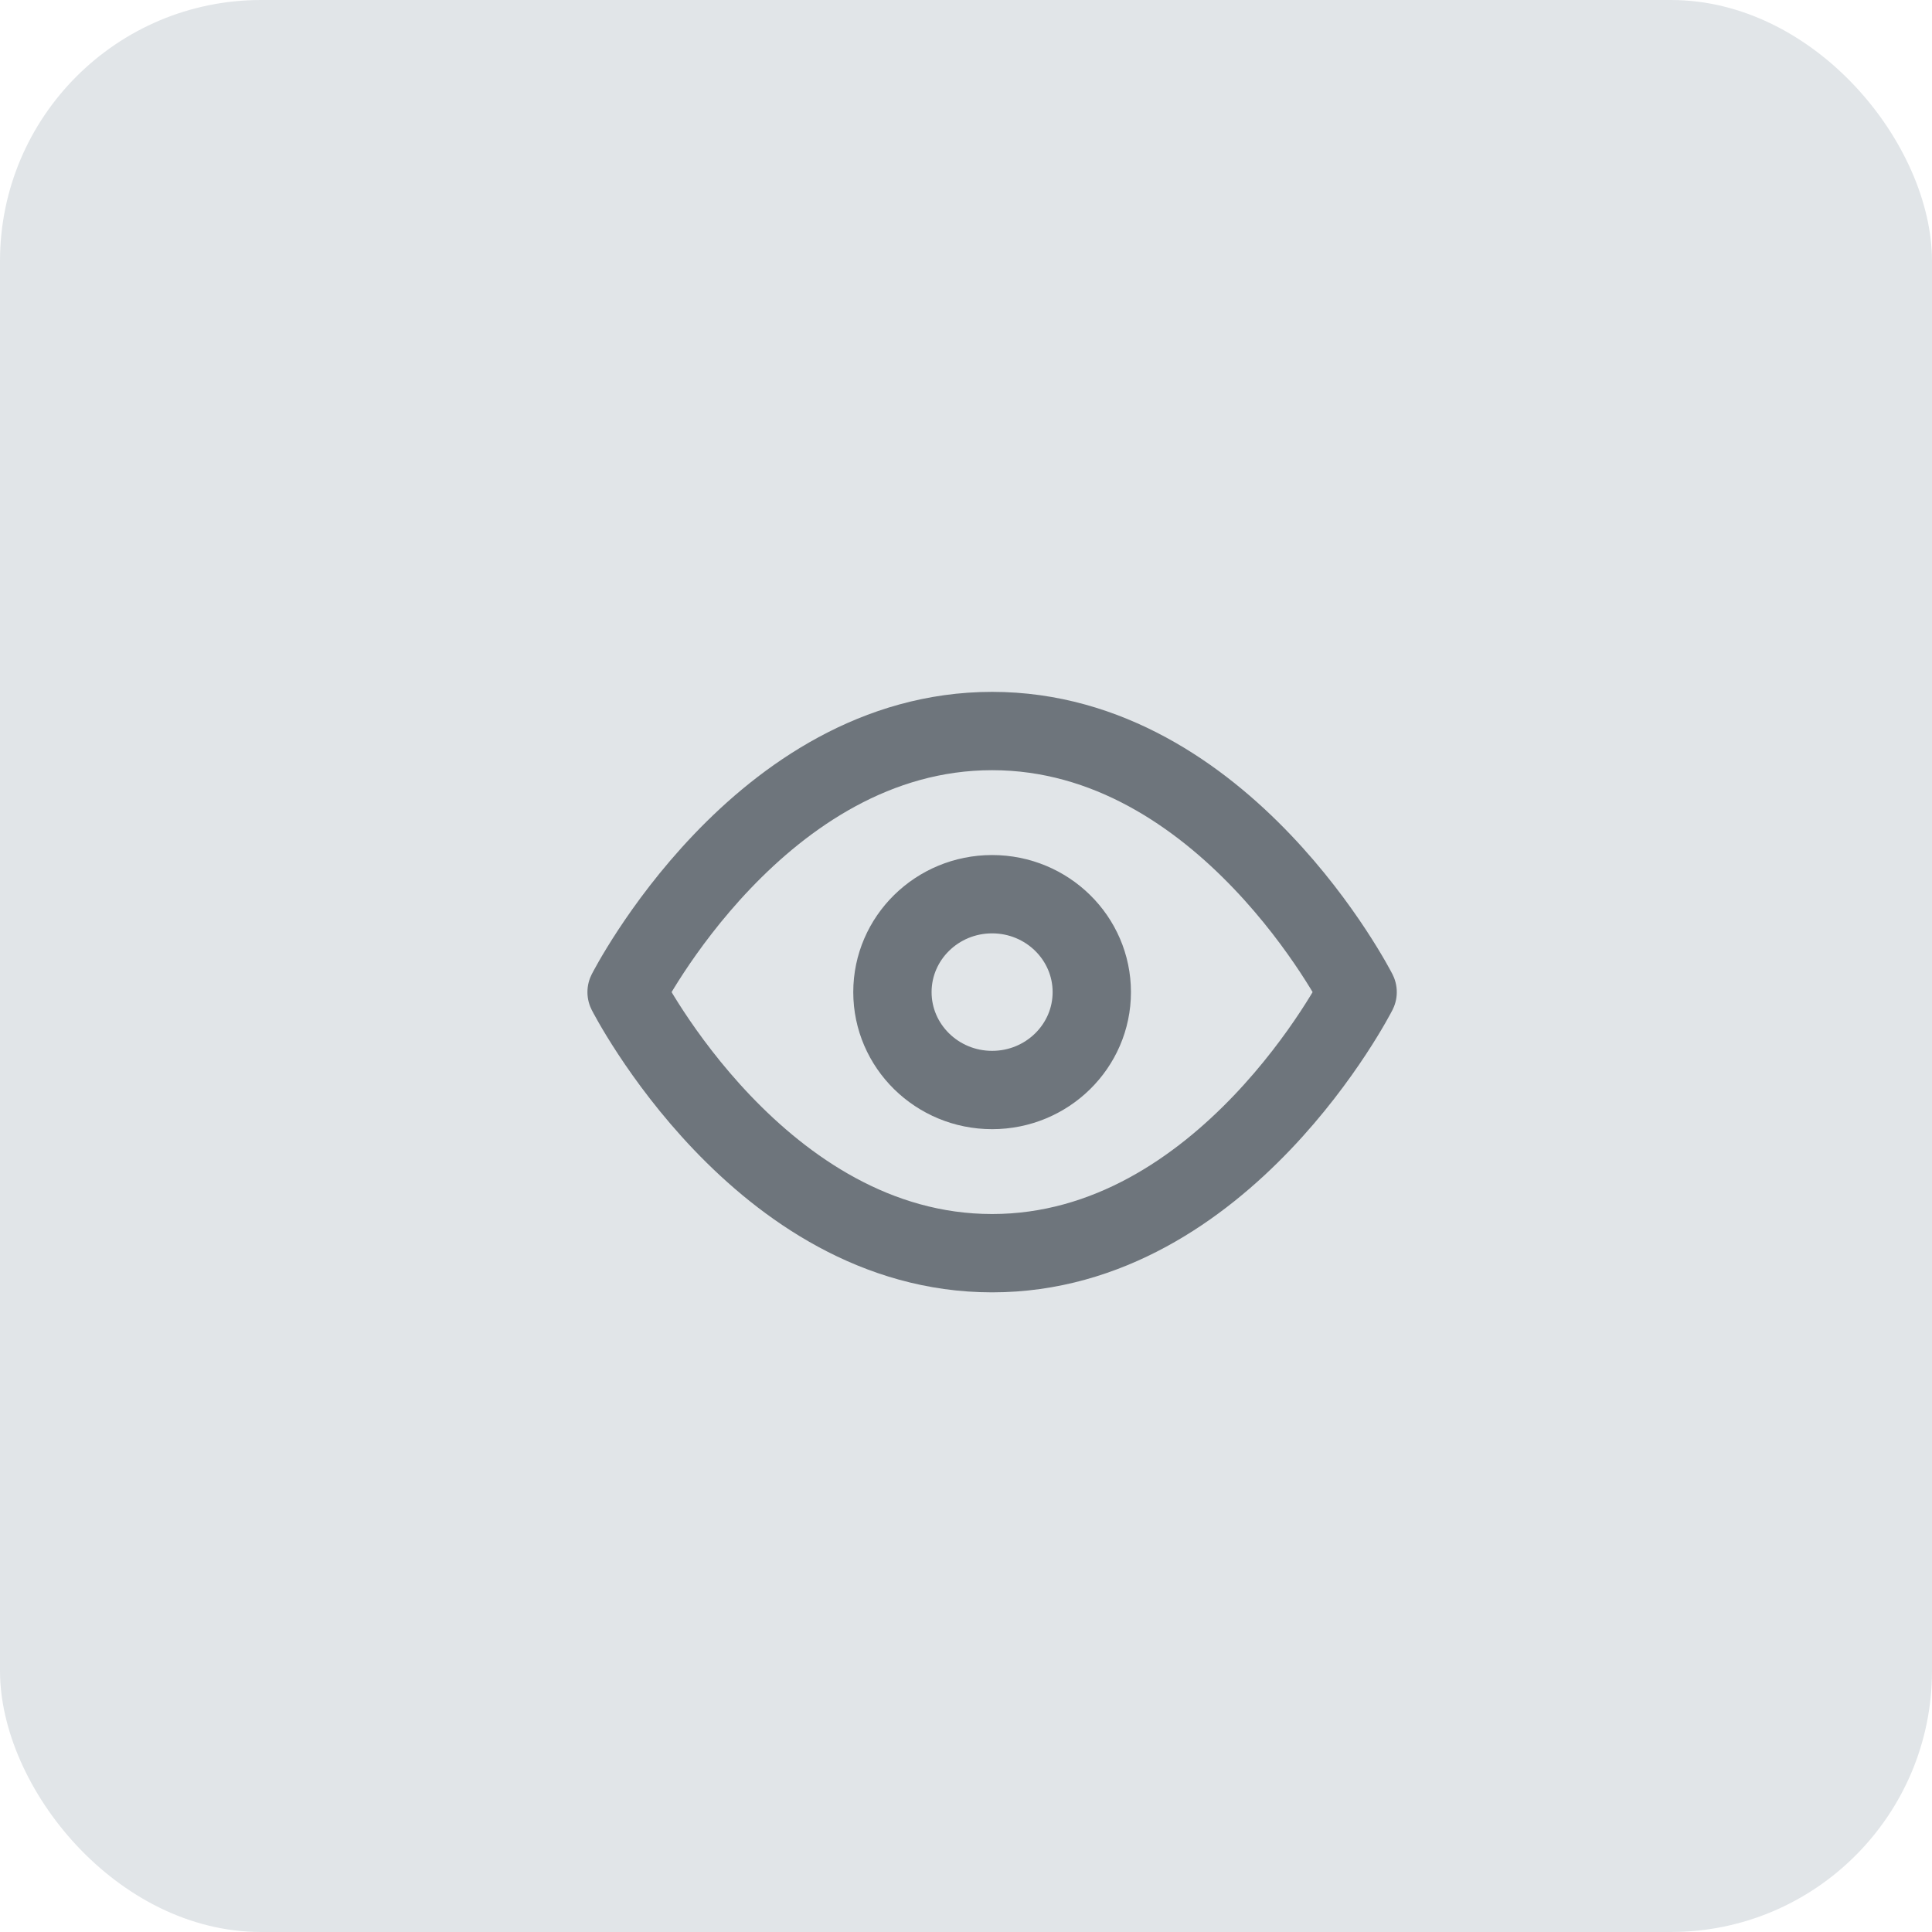
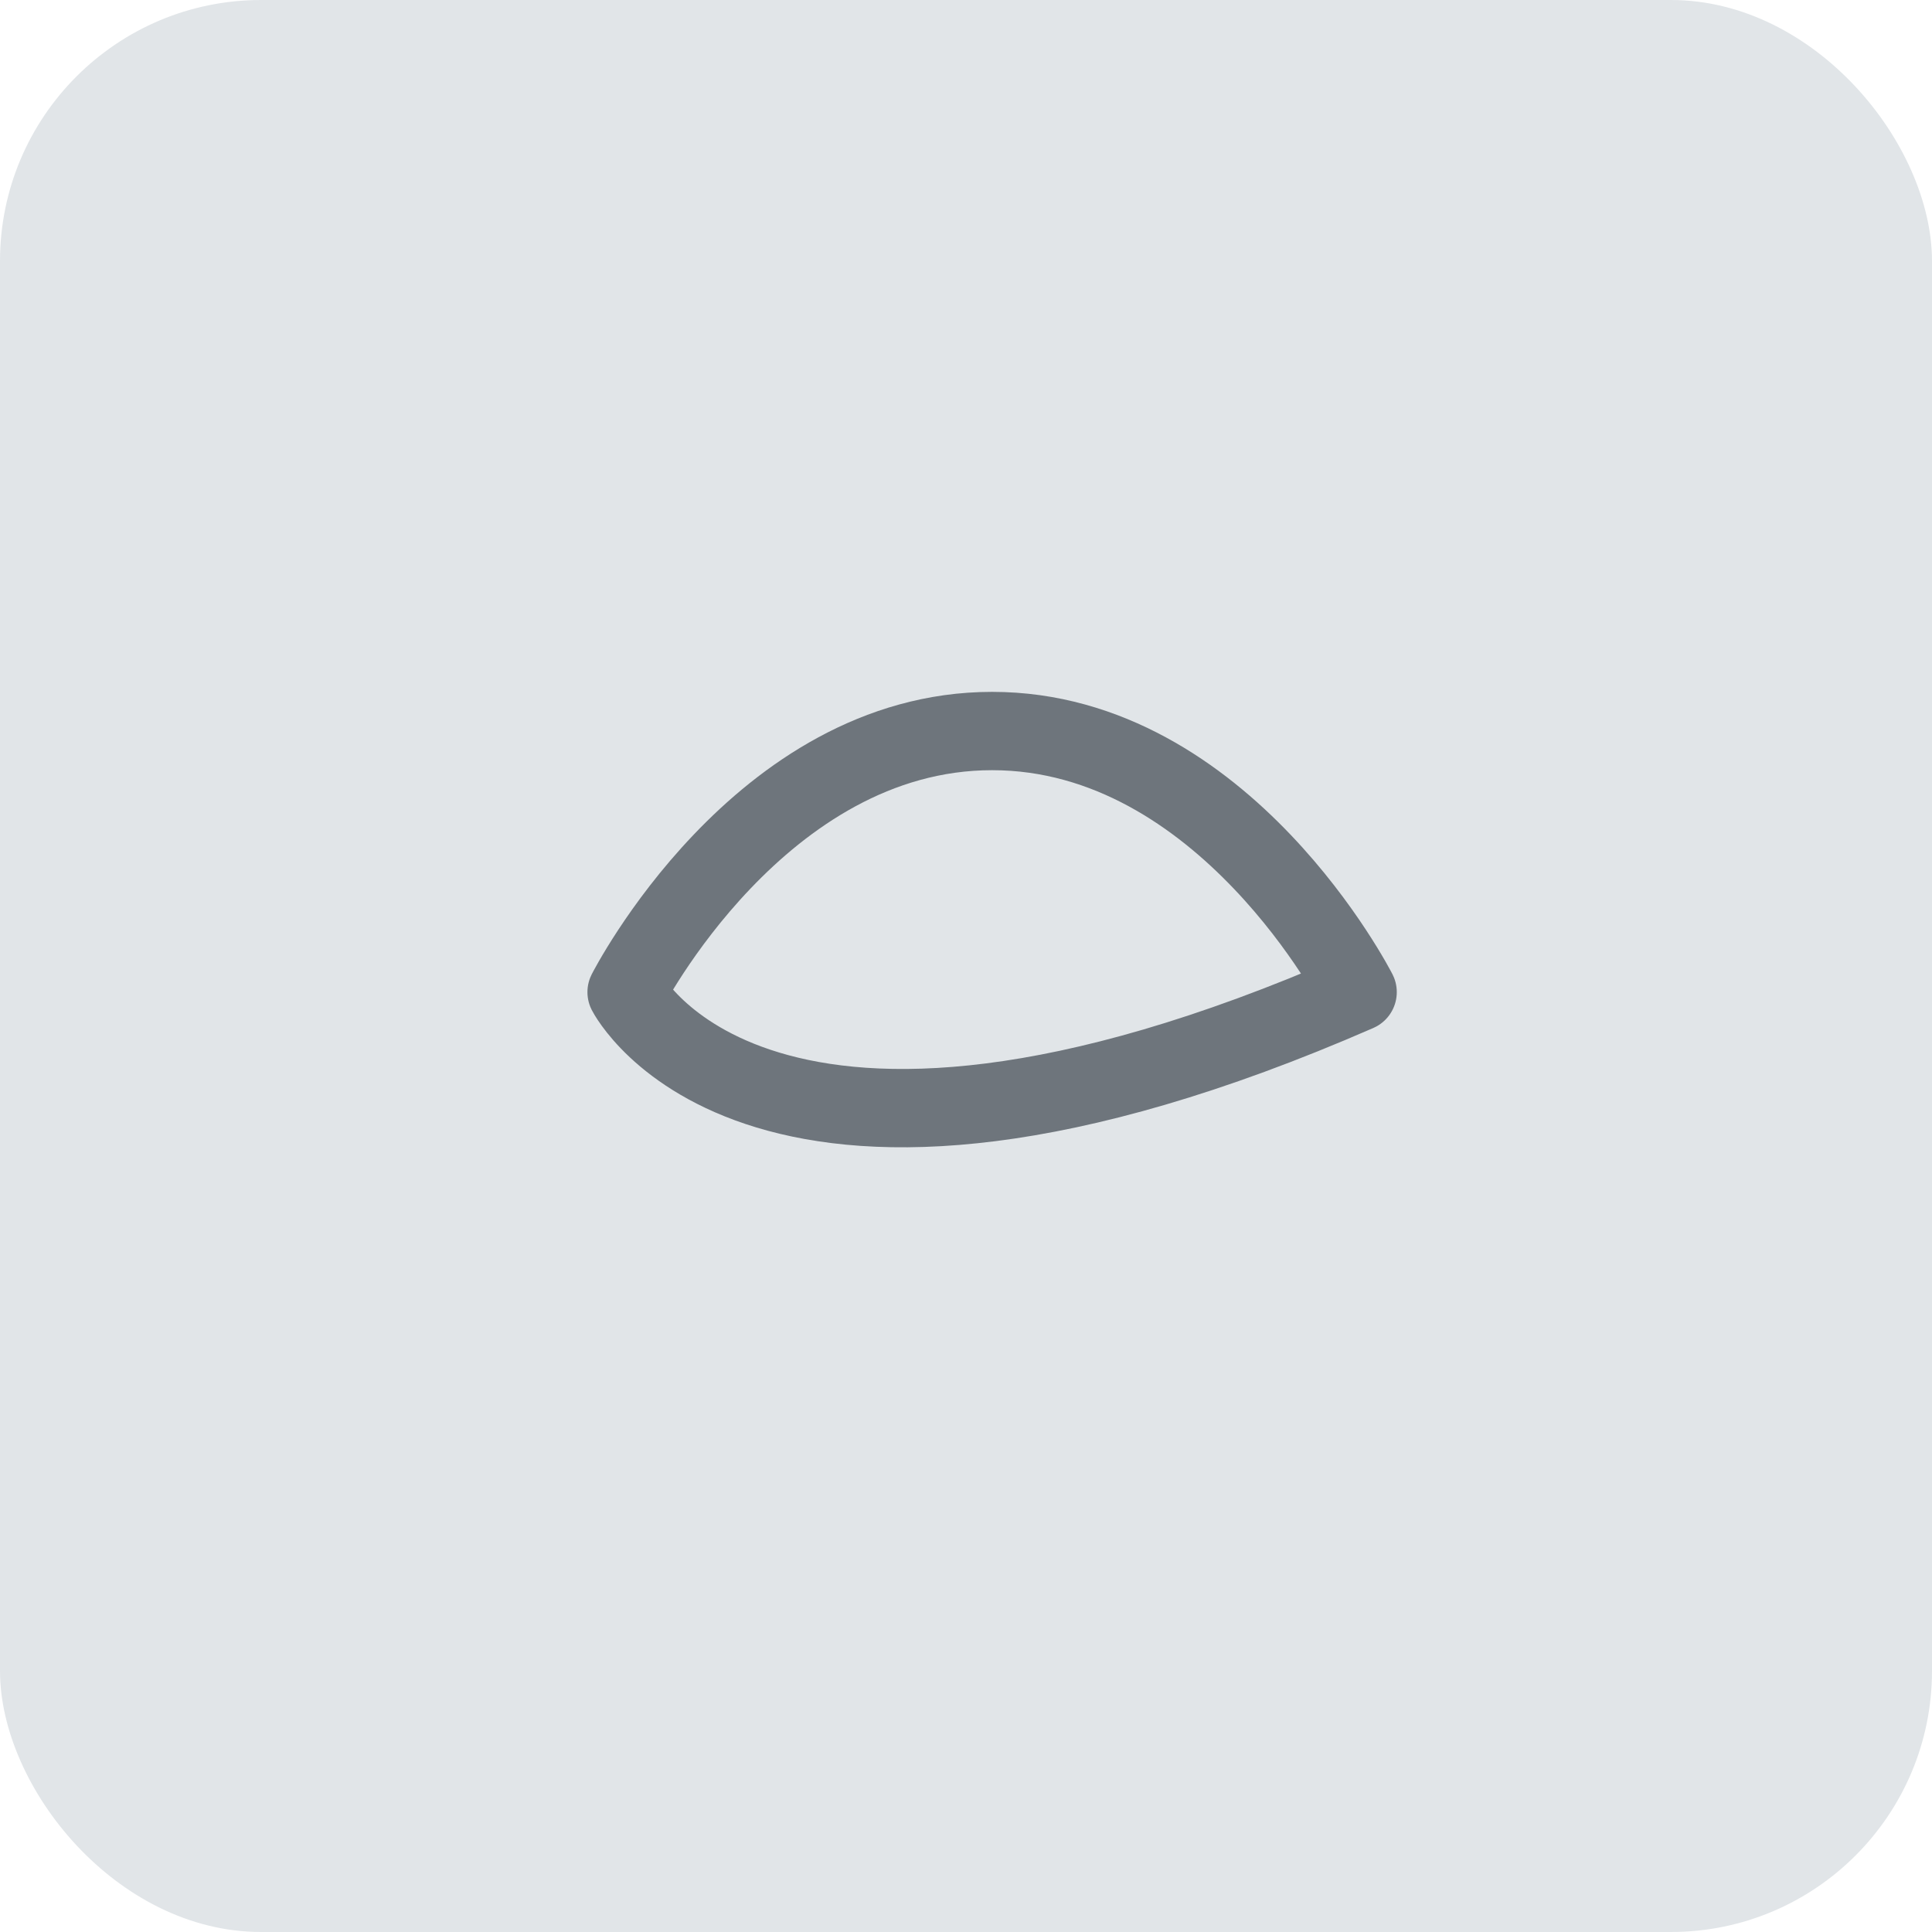
<svg xmlns="http://www.w3.org/2000/svg" width="37" height="37" viewBox="0 0 37 37" fill="none">
  <rect width="37" height="37" rx="5" fill="#E1E5E8" />
-   <path d="M12 19C12 19 14.546 14 19 14C23.454 14 26 19 26 19C26 19 23.454 24 19 24C14.546 24 12 19 12 19Z" stroke="#6E757C" stroke-width="1.5" stroke-linecap="round" stroke-linejoin="round" />
-   <path d="M19 20.875C20.054 20.875 20.909 20.035 20.909 19C20.909 17.965 20.054 17.125 19 17.125C17.946 17.125 17.091 17.965 17.091 19C17.091 20.035 17.946 20.875 19 20.875Z" stroke="#6E757C" stroke-width="1.5" stroke-linecap="round" stroke-linejoin="round" />
+   <path d="M12 19C12 19 14.546 14 19 14C23.454 14 26 19 26 19C14.546 24 12 19 12 19Z" stroke="#6E757C" stroke-width="1.5" stroke-linecap="round" stroke-linejoin="round" />
</svg>